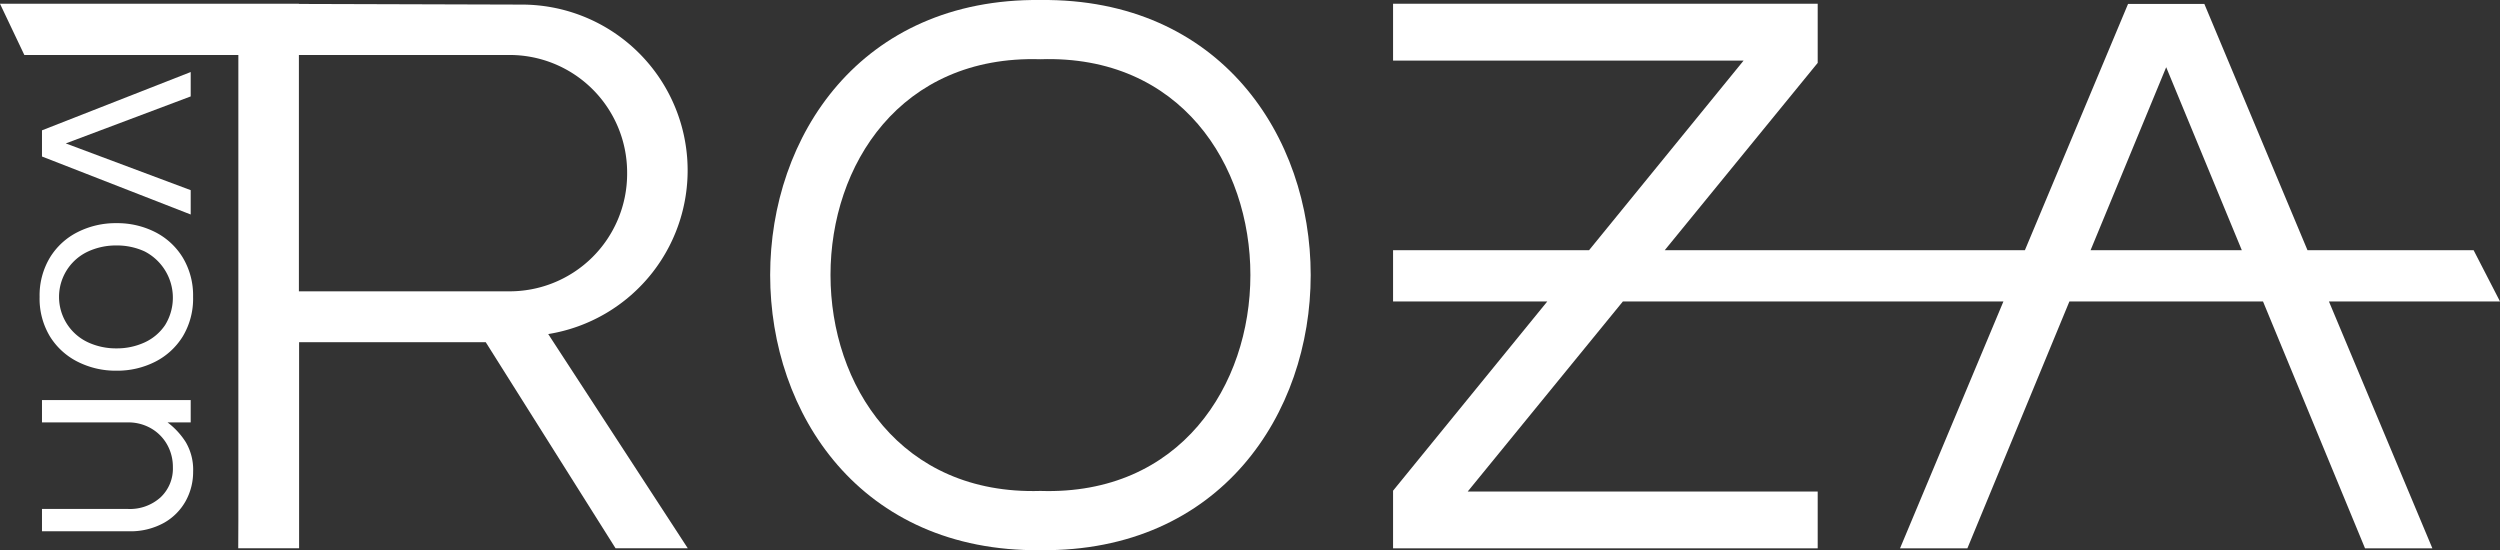
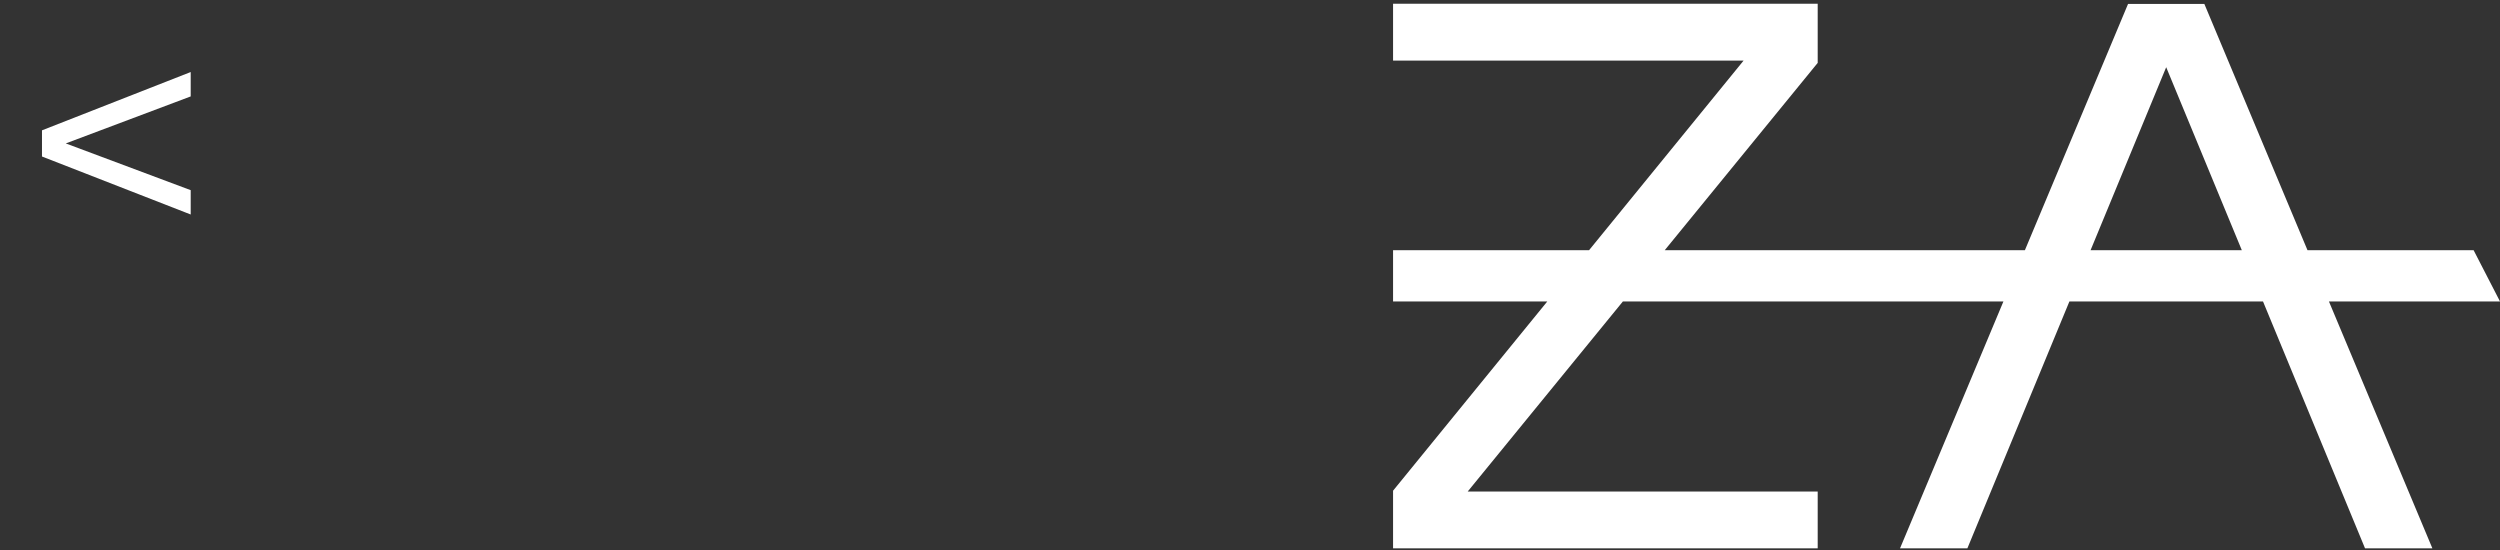
<svg xmlns="http://www.w3.org/2000/svg" width="308.082" height="67.804" viewBox="0 0 308.082 67.804">
  <rect x="0" y="0" width="308.082" height="67.804" fill="#333333" stroke="none" />
  <defs>
    <clipPath id="clip-path">
      <rect id="Rectangle_38" data-name="Rectangle 38" width="308.082" height="67.804" transform="translate(0 0)" fill="#fff" />
    </clipPath>
  </defs>
  <g id="Group_50" data-name="Group 50" transform="translate(-872 -1130)">
    <g id="Group_49" data-name="Group 49" transform="translate(872 1130)">
      <path id="Path_31" data-name="Path 31" d="M23.5,8.877,5.174,16.061v3.226L23.5,26.434v-3L8.107,17.674,23.5,11.883Z" fill="#fff" />
      <g id="Group_48" data-name="Group 48">
        <g id="Group_47" data-name="Group 47" clip-path="url(#clip-path)">
-           <path id="Path_32" data-name="Path 32" d="M19.121,28.6a10.327,10.327,0,0,0-4.783-1.1,10.359,10.359,0,0,0-4.765,1.1,8.436,8.436,0,0,0-3.427,3.152,9.037,9.037,0,0,0-1.265,4.838,9.015,9.015,0,0,0,1.265,4.857,8.489,8.489,0,0,0,3.427,3.134,10.358,10.358,0,0,0,4.765,1.1,10.327,10.327,0,0,0,4.783-1.1,8.519,8.519,0,0,0,3.409-3.134,9.015,9.015,0,0,0,1.264-4.857,9.037,9.037,0,0,0-1.264-4.838A8.465,8.465,0,0,0,19.121,28.6m1.228,11.454a6.1,6.1,0,0,1-2.529,2.144,8.154,8.154,0,0,1-3.482.733,8.189,8.189,0,0,1-3.464-.733,6.169,6.169,0,0,1,0-11.216,8.189,8.189,0,0,1,3.464-.733,8.154,8.154,0,0,1,3.482.733,6.416,6.416,0,0,1,2.529,9.072" fill="#fff" />
-           <path id="Path_33" data-name="Path 33" d="M20.642,52.054H23.5V49.305H5.174v2.749H15.73a5.593,5.593,0,0,1,2.914.751,5.3,5.3,0,0,1,1.961,2,5.612,5.612,0,0,1,.7,2.786,4.854,4.854,0,0,1-1.521,3.7,5.626,5.626,0,0,1-4.014,1.429H5.174v2.749H15.84a8.509,8.509,0,0,0,4.38-1.045A6.951,6.951,0,0,0,22.9,61.712a7.423,7.423,0,0,0,.9-3.573,6.691,6.691,0,0,0-.916-3.666,9.2,9.2,0,0,0-2.236-2.419" fill="#fff" />
-           <path id="Path_34" data-name="Path 34" d="M64.316.566,36.834.485V.463H0L3,6.777H29.373V64.241l-.015,3.327h7.5v-25.4h23l16,25.4h8.9l-17.2-26.4A20.431,20.431,0,0,0,64.316.566M77.283,21.454A14.483,14.483,0,0,1,62.606,35.9H36.834V6.777H62.606A14.483,14.483,0,0,1,77.283,21.225Z" fill="#fff" />
-           <path id="Path_35" data-name="Path 35" d="M128.216,0c-44.409-.463-44.409,68.25,0,67.8,44.4.455,44.415-68.257,0-67.8m0,60.5c-34.487,1.04-34.5-54.254,0-53.2,34.506-1.126,34.492,54.3,0,53.2" fill="#fff" />
          <path id="Path_36" data-name="Path 36" d="M308.082,37.148l-3.252-6.314H284.359L271.647.482h-9.4L249.533,30.834H205.149L224,7.749V.464H171.671v7h43.2l-19.047,23.37H171.671v6.314h19.007L171.671,60.47v7.1H224v-7H180.871l19.123-23.422h46.894L234.147,67.569h8.3l12.572-30.421h23.857l12.571,30.421h8.3L287,37.148Zm-50.455-6.314,9.319-22.551,9.32,22.551Z" fill="#fff" />
        </g>
      </g>
    </g>
  </g>
</svg>